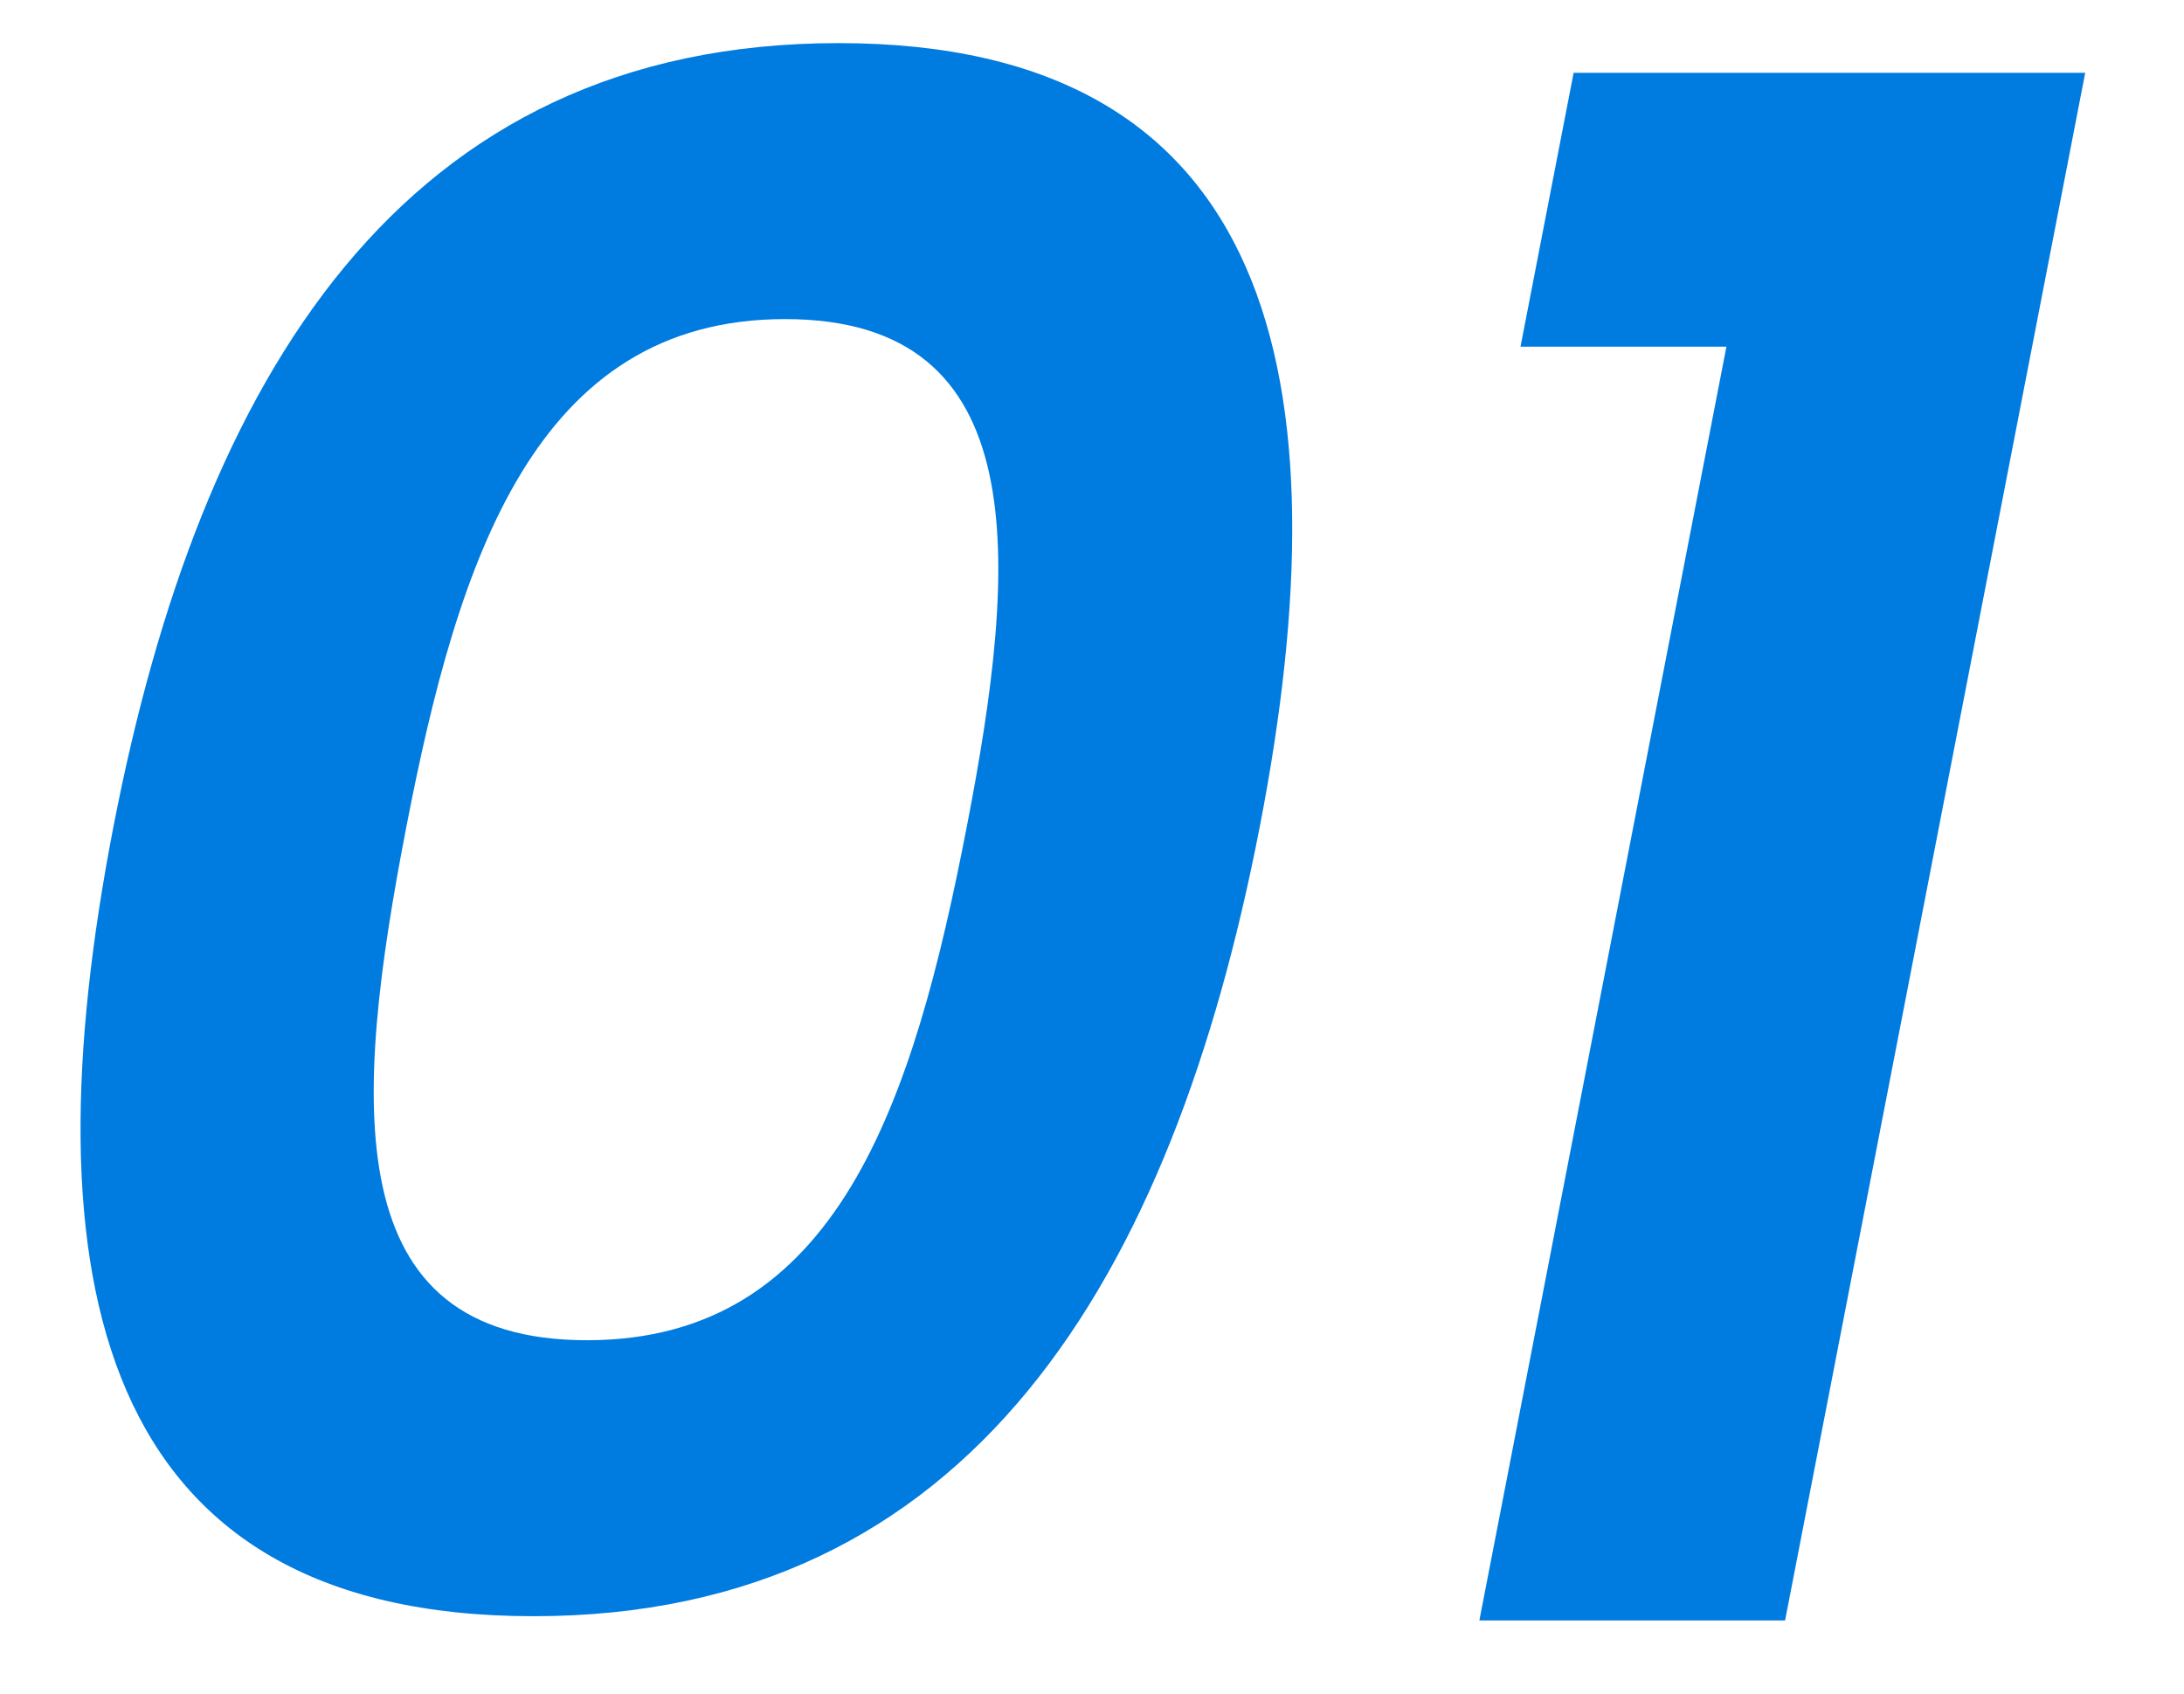
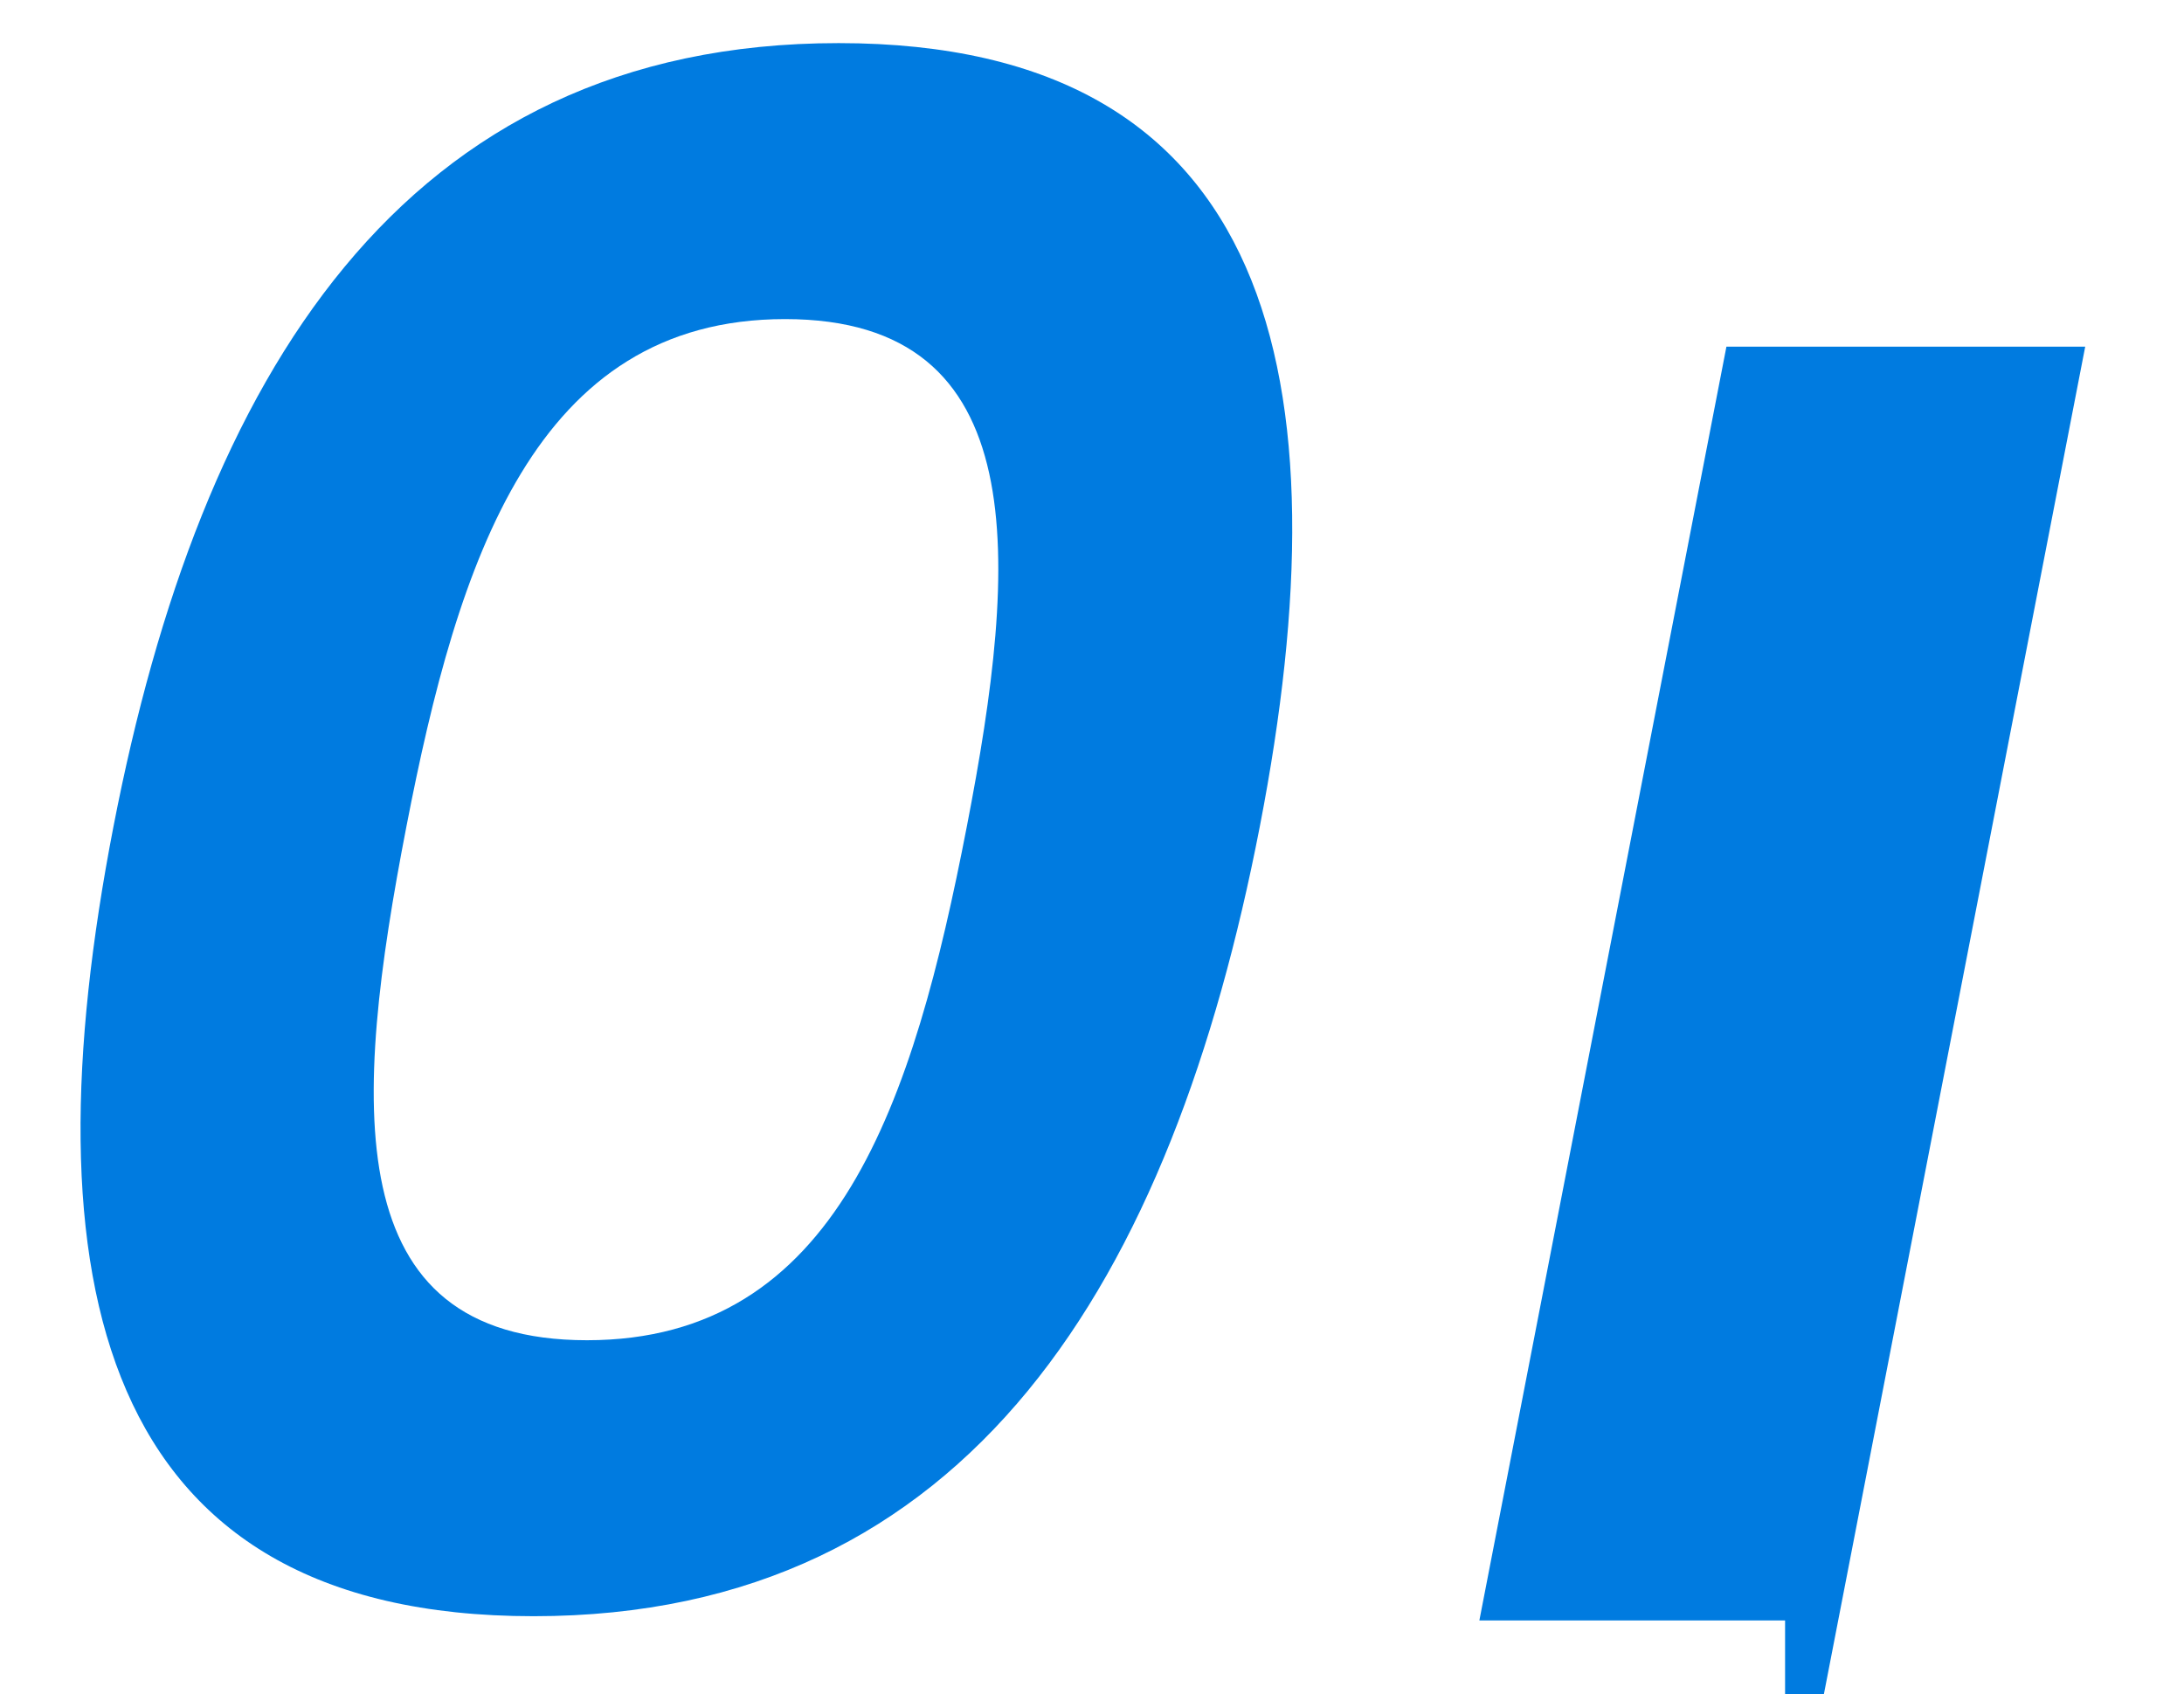
<svg xmlns="http://www.w3.org/2000/svg" width="53.5" height="41.5" viewBox="0 0 53.5 41.5">
-   <path fill="#007BE0" d="M43.728 39.693h-7.489l6.052-31.201h-5.044l1.301-6.708H51.08l-7.352 37.909zm-30.66-.104C2.356 39.589.631 31.321 2.78 20.244 4.908 9.272 9.829 1.056 20.542 1.056c10.712 0 12.447 8.216 10.319 19.188-2.149 11.077-7.081 19.345-17.793 19.345zm6.163-31.773c-6.137 0-8.014 5.928-9.275 12.428-1.311 6.761-1.713 12.585 4.423 12.585 6.137 0 7.994-5.824 9.305-12.585 1.261-6.5 1.683-12.428-4.453-12.428z" />
+   <path fill="#007BE0" d="M43.728 39.693h-7.489l6.052-31.201h-5.044H51.08l-7.352 37.909zm-30.66-.104C2.356 39.589.631 31.321 2.78 20.244 4.908 9.272 9.829 1.056 20.542 1.056c10.712 0 12.447 8.216 10.319 19.188-2.149 11.077-7.081 19.345-17.793 19.345zm6.163-31.773c-6.137 0-8.014 5.928-9.275 12.428-1.311 6.761-1.713 12.585 4.423 12.585 6.137 0 7.994-5.824 9.305-12.585 1.261-6.5 1.683-12.428-4.453-12.428z" />
</svg>